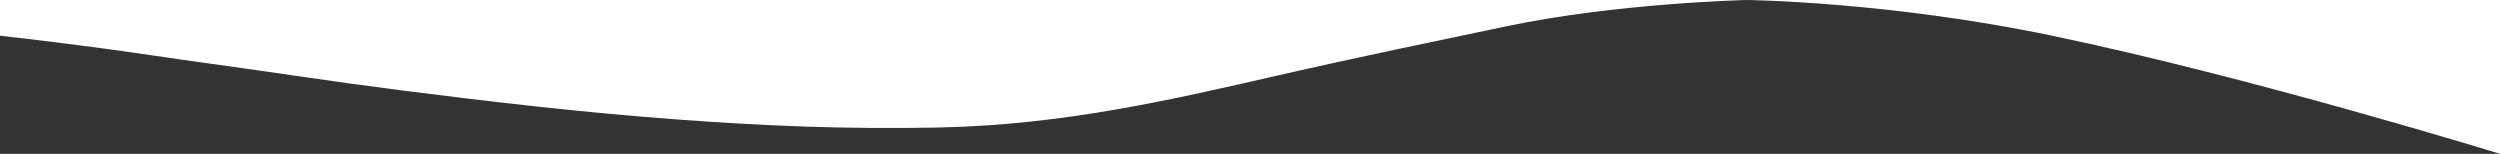
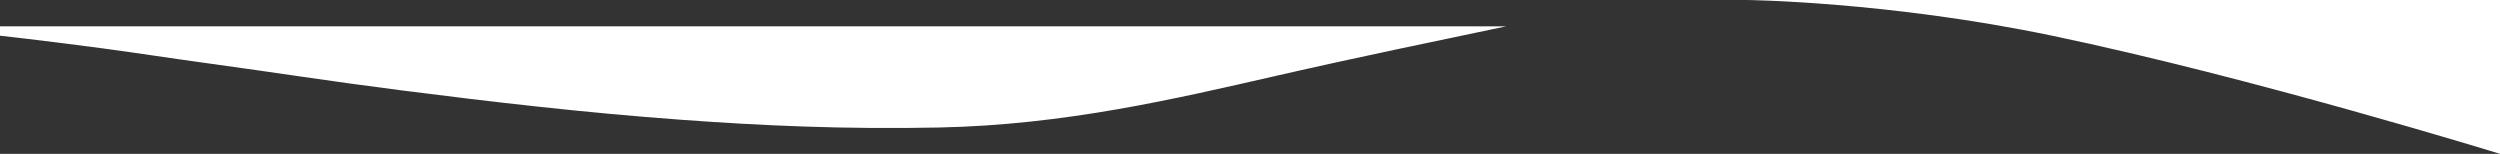
<svg xmlns="http://www.w3.org/2000/svg" fill="none" viewBox="0 0 390 24" height="24" width="390">
  <rect x="0" y="0" width="390" height="24" fill="#333333" stroke="none" />
-   <path fill="white" d="M272.458 0C272.458 0 294.51 0.228 320.125 5.569C351.478 12.106 390 24 390 24V0H272.458ZM0 5.569C0 5.569 6.392 6.265 16.115 7.558C21 8.208 26.731 9.104 32.906 9.945C42.132 11.201 51.795 12.716 62.292 14.055C77.029 15.935 91.167 17.583 106.438 18.696C118.741 19.593 131.77 20.195 146.521 19.89C166.124 19.484 183.339 15.425 199.198 11.801C212.149 8.841 224.349 6.343 234.948 4.111C252.234 0.47 272.458 0 272.458 0H0V5.569Z" clip-rule="evenodd" fill-rule="evenodd" />
+   <path fill="white" d="M272.458 0C272.458 0 294.51 0.228 320.125 5.569C351.478 12.106 390 24 390 24V0H272.458ZM0 5.569C0 5.569 6.392 6.265 16.115 7.558C21 8.208 26.731 9.104 32.906 9.945C42.132 11.201 51.795 12.716 62.292 14.055C77.029 15.935 91.167 17.583 106.438 18.696C118.741 19.593 131.77 20.195 146.521 19.89C166.124 19.484 183.339 15.425 199.198 11.801C212.149 8.841 224.349 6.343 234.948 4.111H0V5.569Z" clip-rule="evenodd" fill-rule="evenodd" />
</svg>